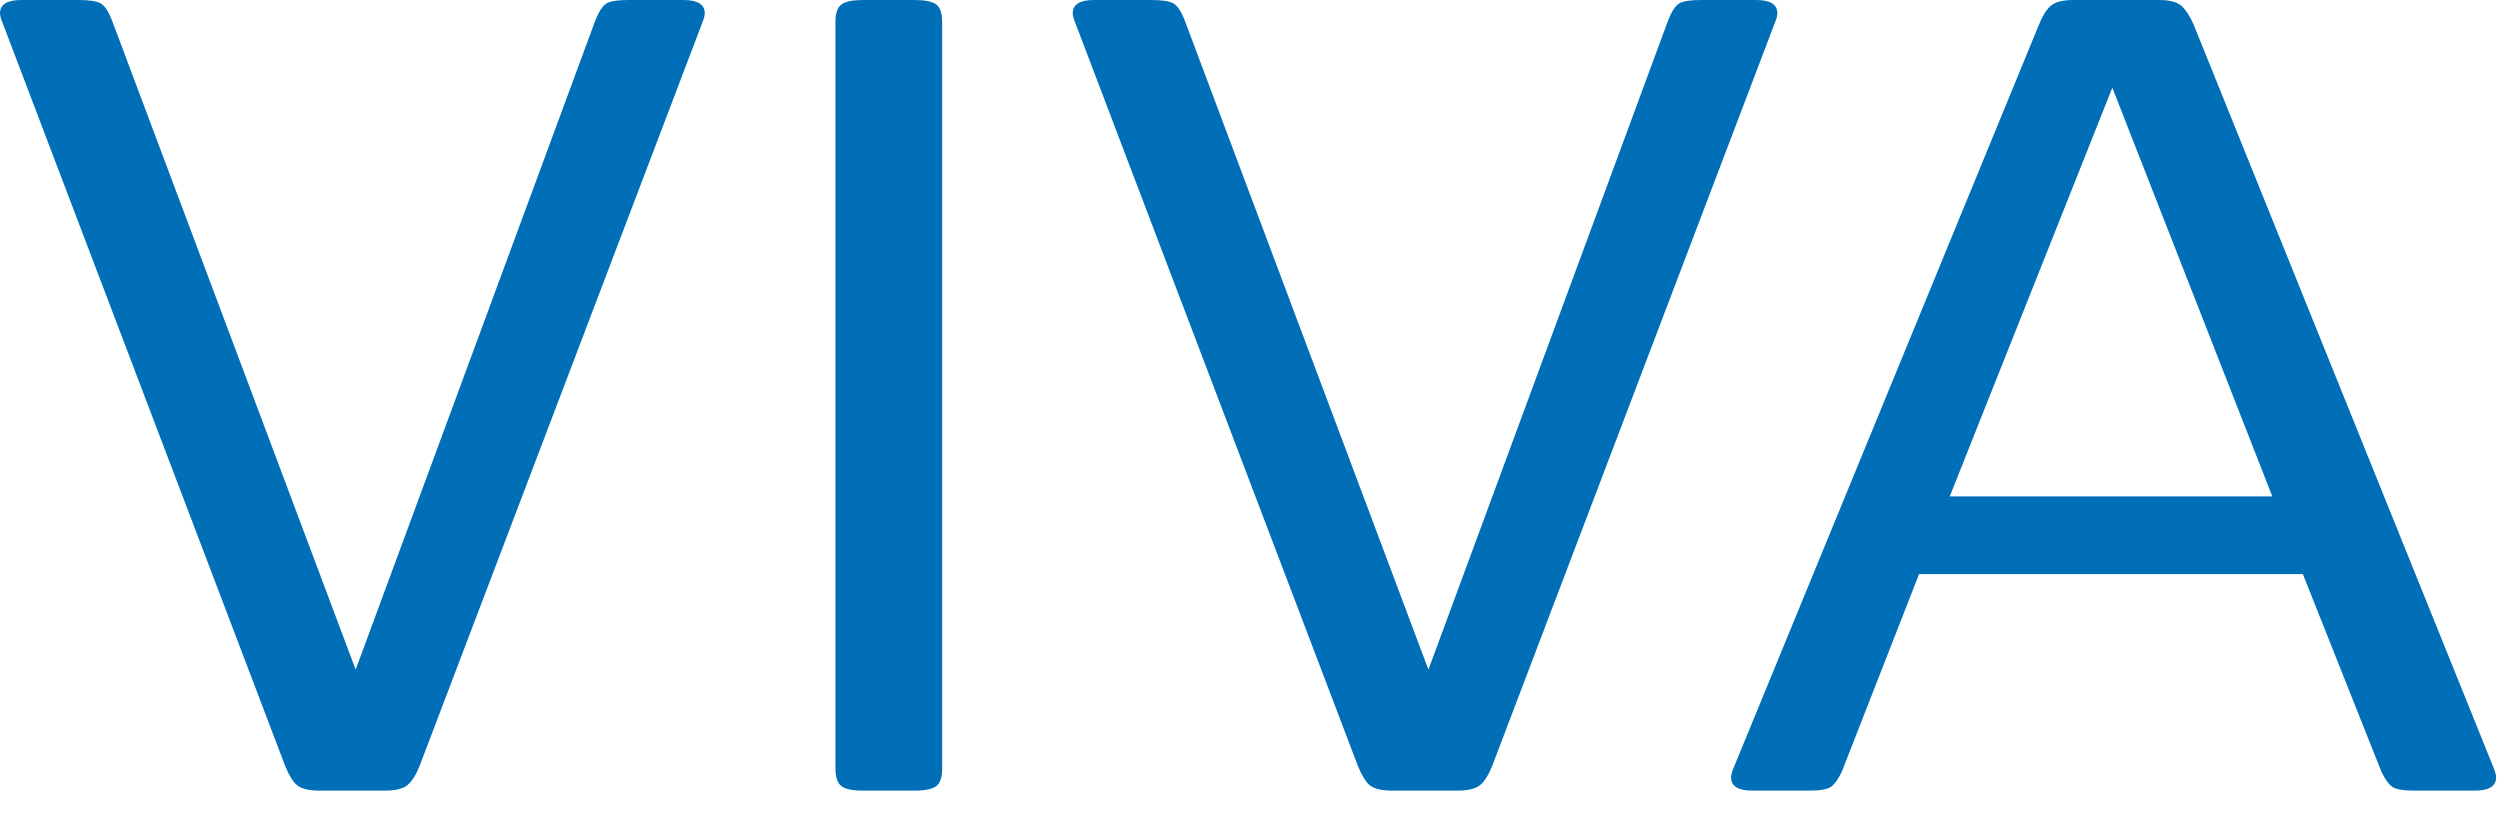
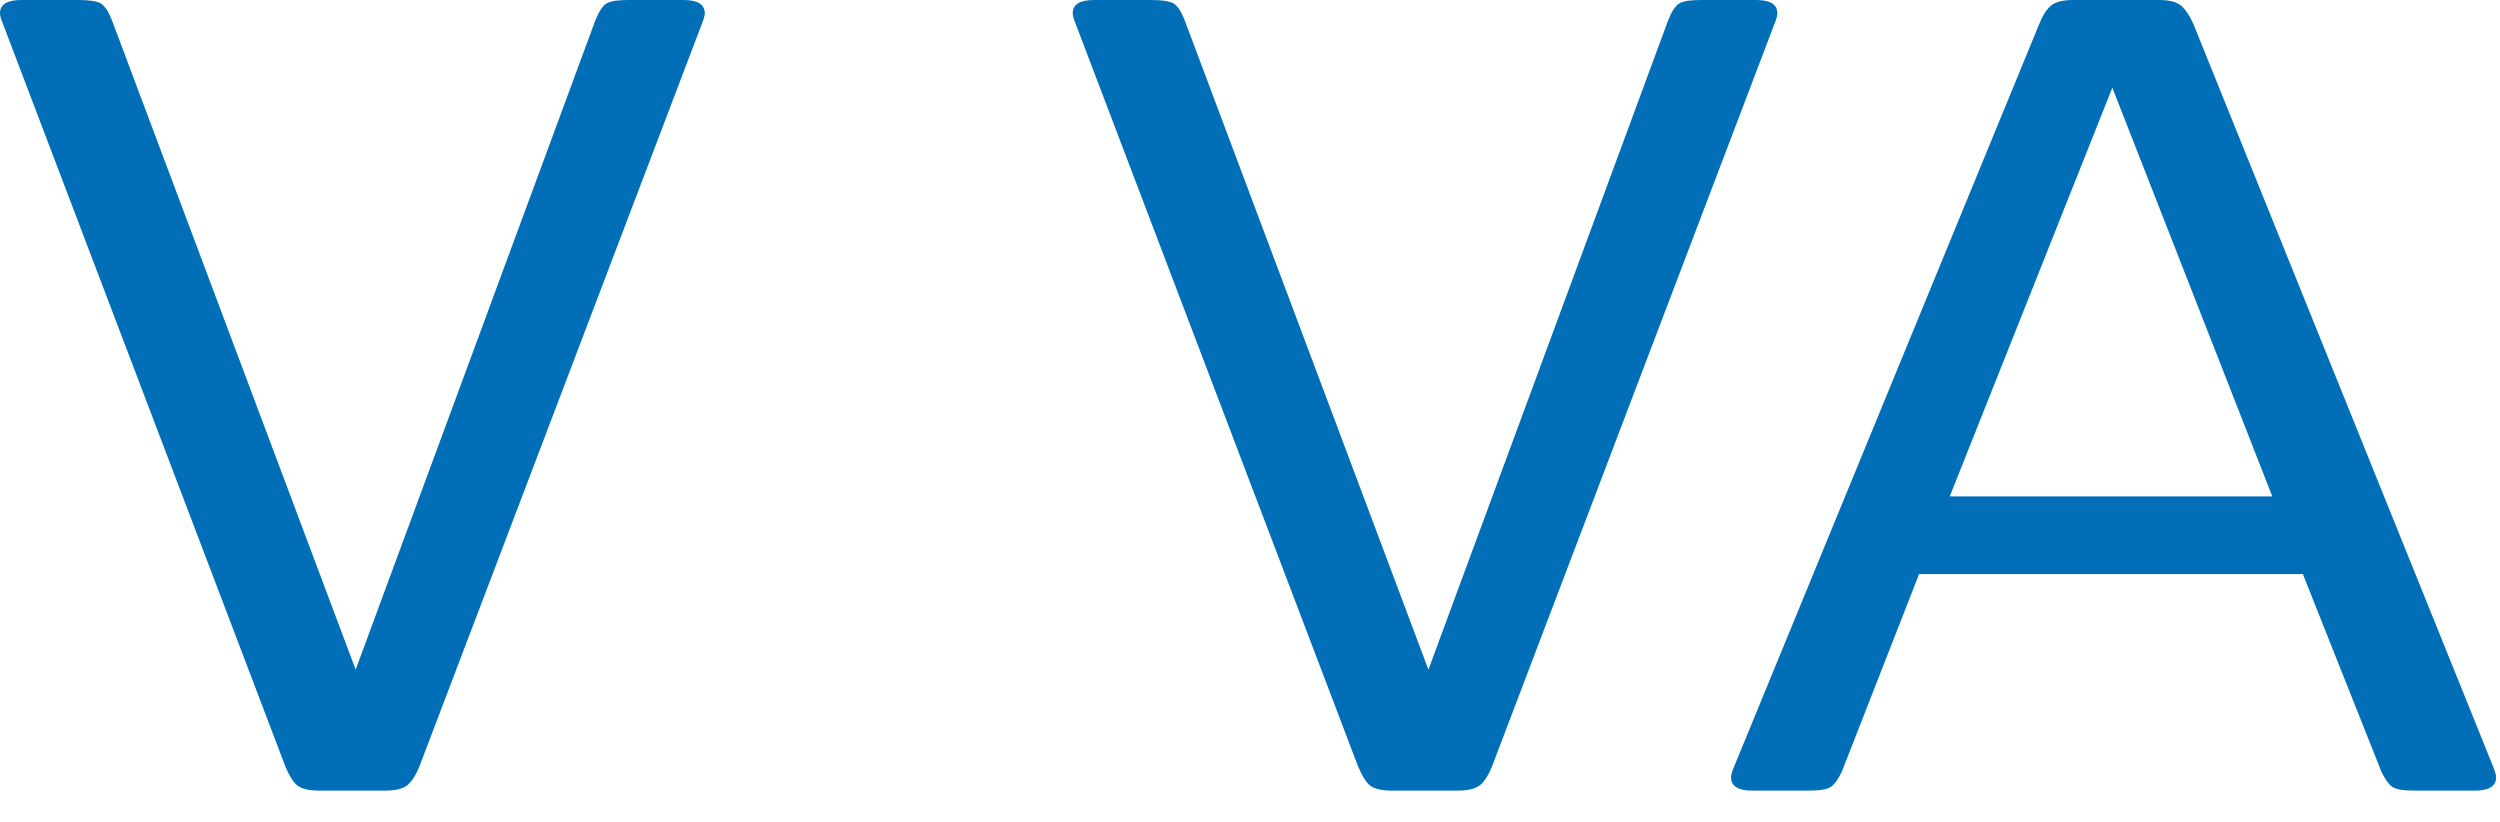
<svg xmlns="http://www.w3.org/2000/svg" width="76" height="25" viewBox="0 0 76 25" fill="none">
  <path d="M8.672 23.292L0.083 0.708C0.026 0.573 0 0.473 0 0.404C0 0.135 0.217 0 0.647 0H2.388C2.714 0 2.935 0.035 3.057 0.1C3.179 0.169 3.291 0.334 3.4 0.608L10.812 20.357L18.103 0.608C18.212 0.339 18.325 0.169 18.446 0.1C18.568 0.03 18.789 0 19.115 0H20.778C21.208 0 21.425 0.135 21.425 0.404C21.425 0.473 21.399 0.573 21.343 0.708L12.753 23.292C12.645 23.561 12.523 23.753 12.389 23.865C12.254 23.978 12.024 24.035 11.698 24.035H9.714C9.388 24.035 9.158 23.978 9.023 23.865C8.902 23.757 8.78 23.561 8.672 23.292Z" fill="#006FB7" />
-   <path d="M28.642 0.673V23.362C28.642 23.631 28.581 23.813 28.46 23.9C28.338 23.991 28.117 24.035 27.791 24.035H26.25C25.924 24.035 25.702 23.991 25.581 23.9C25.459 23.809 25.398 23.631 25.398 23.362V0.673C25.398 0.404 25.459 0.221 25.581 0.135C25.702 0.043 25.924 0 26.25 0H27.791C28.117 0 28.338 0.043 28.46 0.135C28.581 0.221 28.642 0.404 28.642 0.673Z" fill="#006FB7" />
  <path d="M41.283 23.292L32.694 0.708C32.637 0.573 32.611 0.473 32.611 0.404C32.611 0.135 32.828 0 33.258 0H35C35.325 0 35.547 0.035 35.668 0.1C35.79 0.169 35.903 0.334 36.011 0.608L43.424 20.357L50.715 0.608C50.823 0.339 50.936 0.169 51.057 0.1C51.179 0.03 51.401 0 51.726 0H53.385C53.815 0 54.032 0.135 54.032 0.404C54.032 0.473 54.006 0.573 53.95 0.708L45.36 23.292C45.252 23.561 45.13 23.753 44.996 23.865C44.861 23.978 44.631 24.035 44.305 24.035H42.321C41.995 24.035 41.765 23.978 41.63 23.865C41.513 23.757 41.392 23.561 41.283 23.292Z" fill="#006FB7" />
  <path d="M66.685 0.743L75.8 23.327C75.852 23.462 75.882 23.561 75.882 23.631C75.882 23.9 75.665 24.035 75.236 24.035H73.412C73.06 24.035 72.83 23.996 72.721 23.918C72.613 23.839 72.504 23.687 72.396 23.462L70.007 17.452H58.34L55.99 23.462C55.882 23.687 55.773 23.839 55.665 23.918C55.556 23.996 55.326 24.035 54.974 24.035H53.272C52.838 24.035 52.625 23.9 52.625 23.631C52.625 23.561 52.651 23.462 52.708 23.327L61.987 0.743C62.096 0.473 62.217 0.282 62.352 0.169C62.486 0.056 62.717 0 63.042 0H65.635C65.96 0 66.186 0.061 66.325 0.187C66.455 0.308 66.577 0.495 66.685 0.743ZM64.215 2.666L59.273 15.09H69.078L64.215 2.666Z" fill="#006FB7" />
</svg>